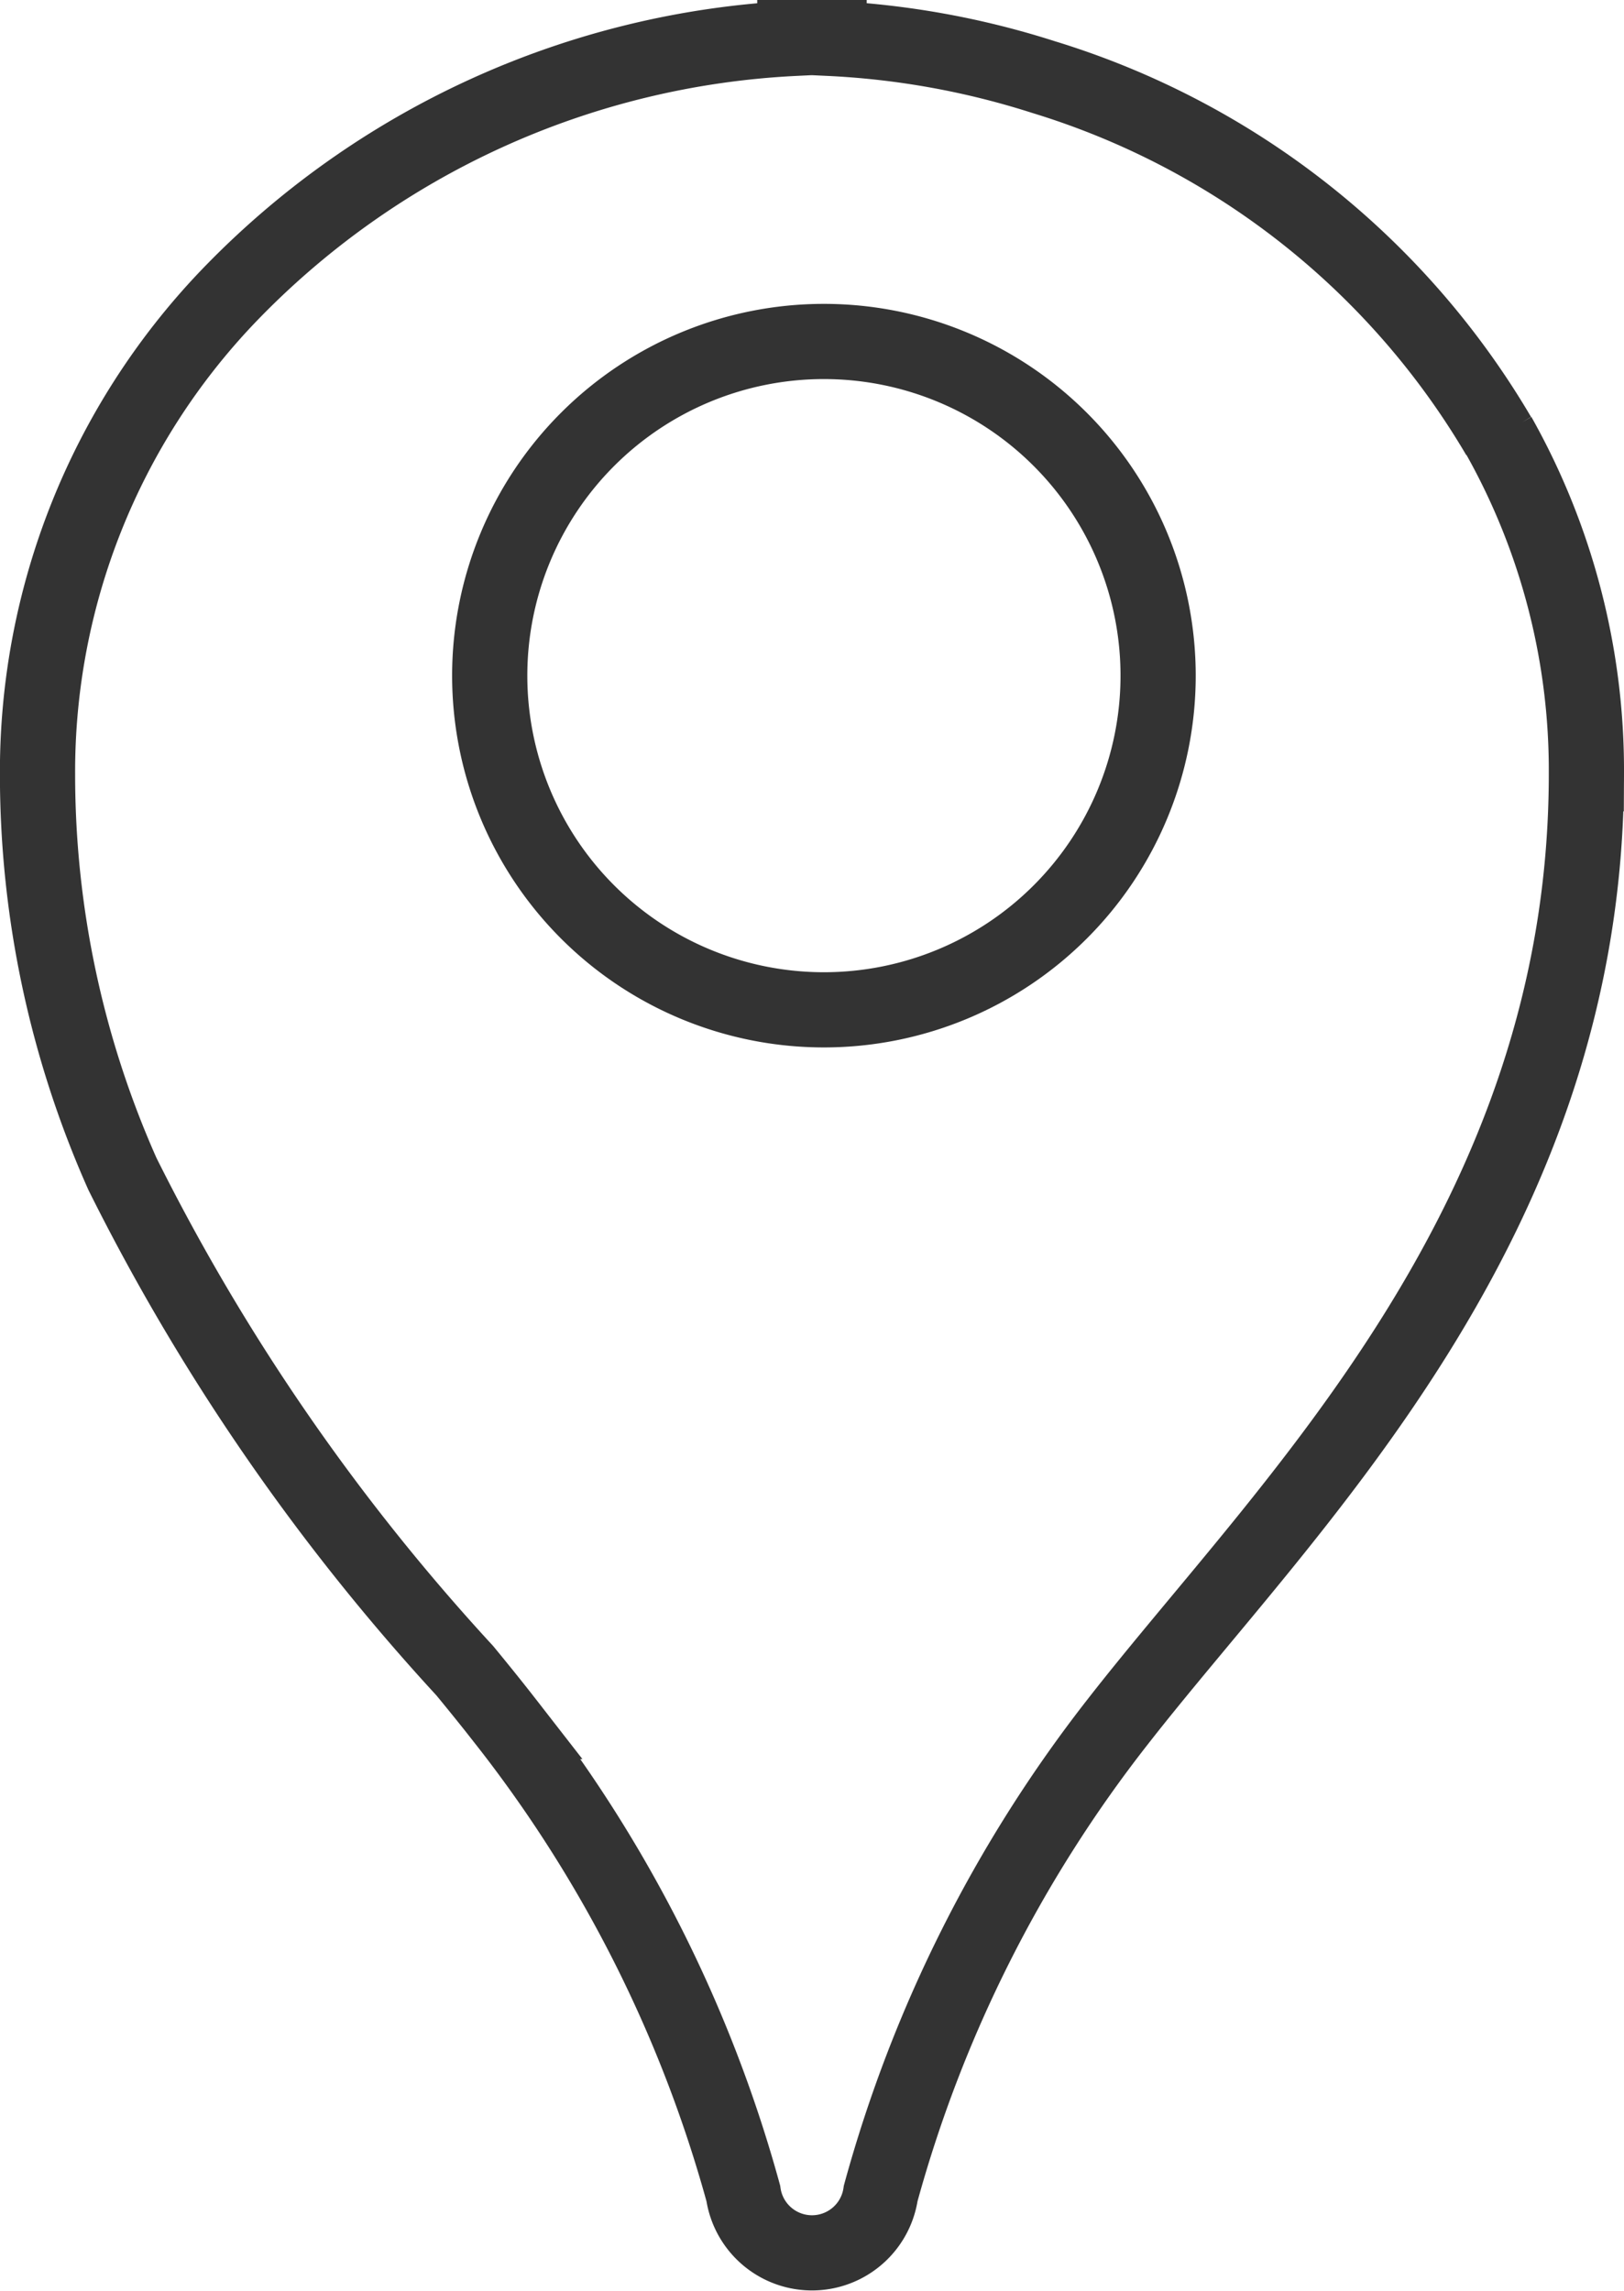
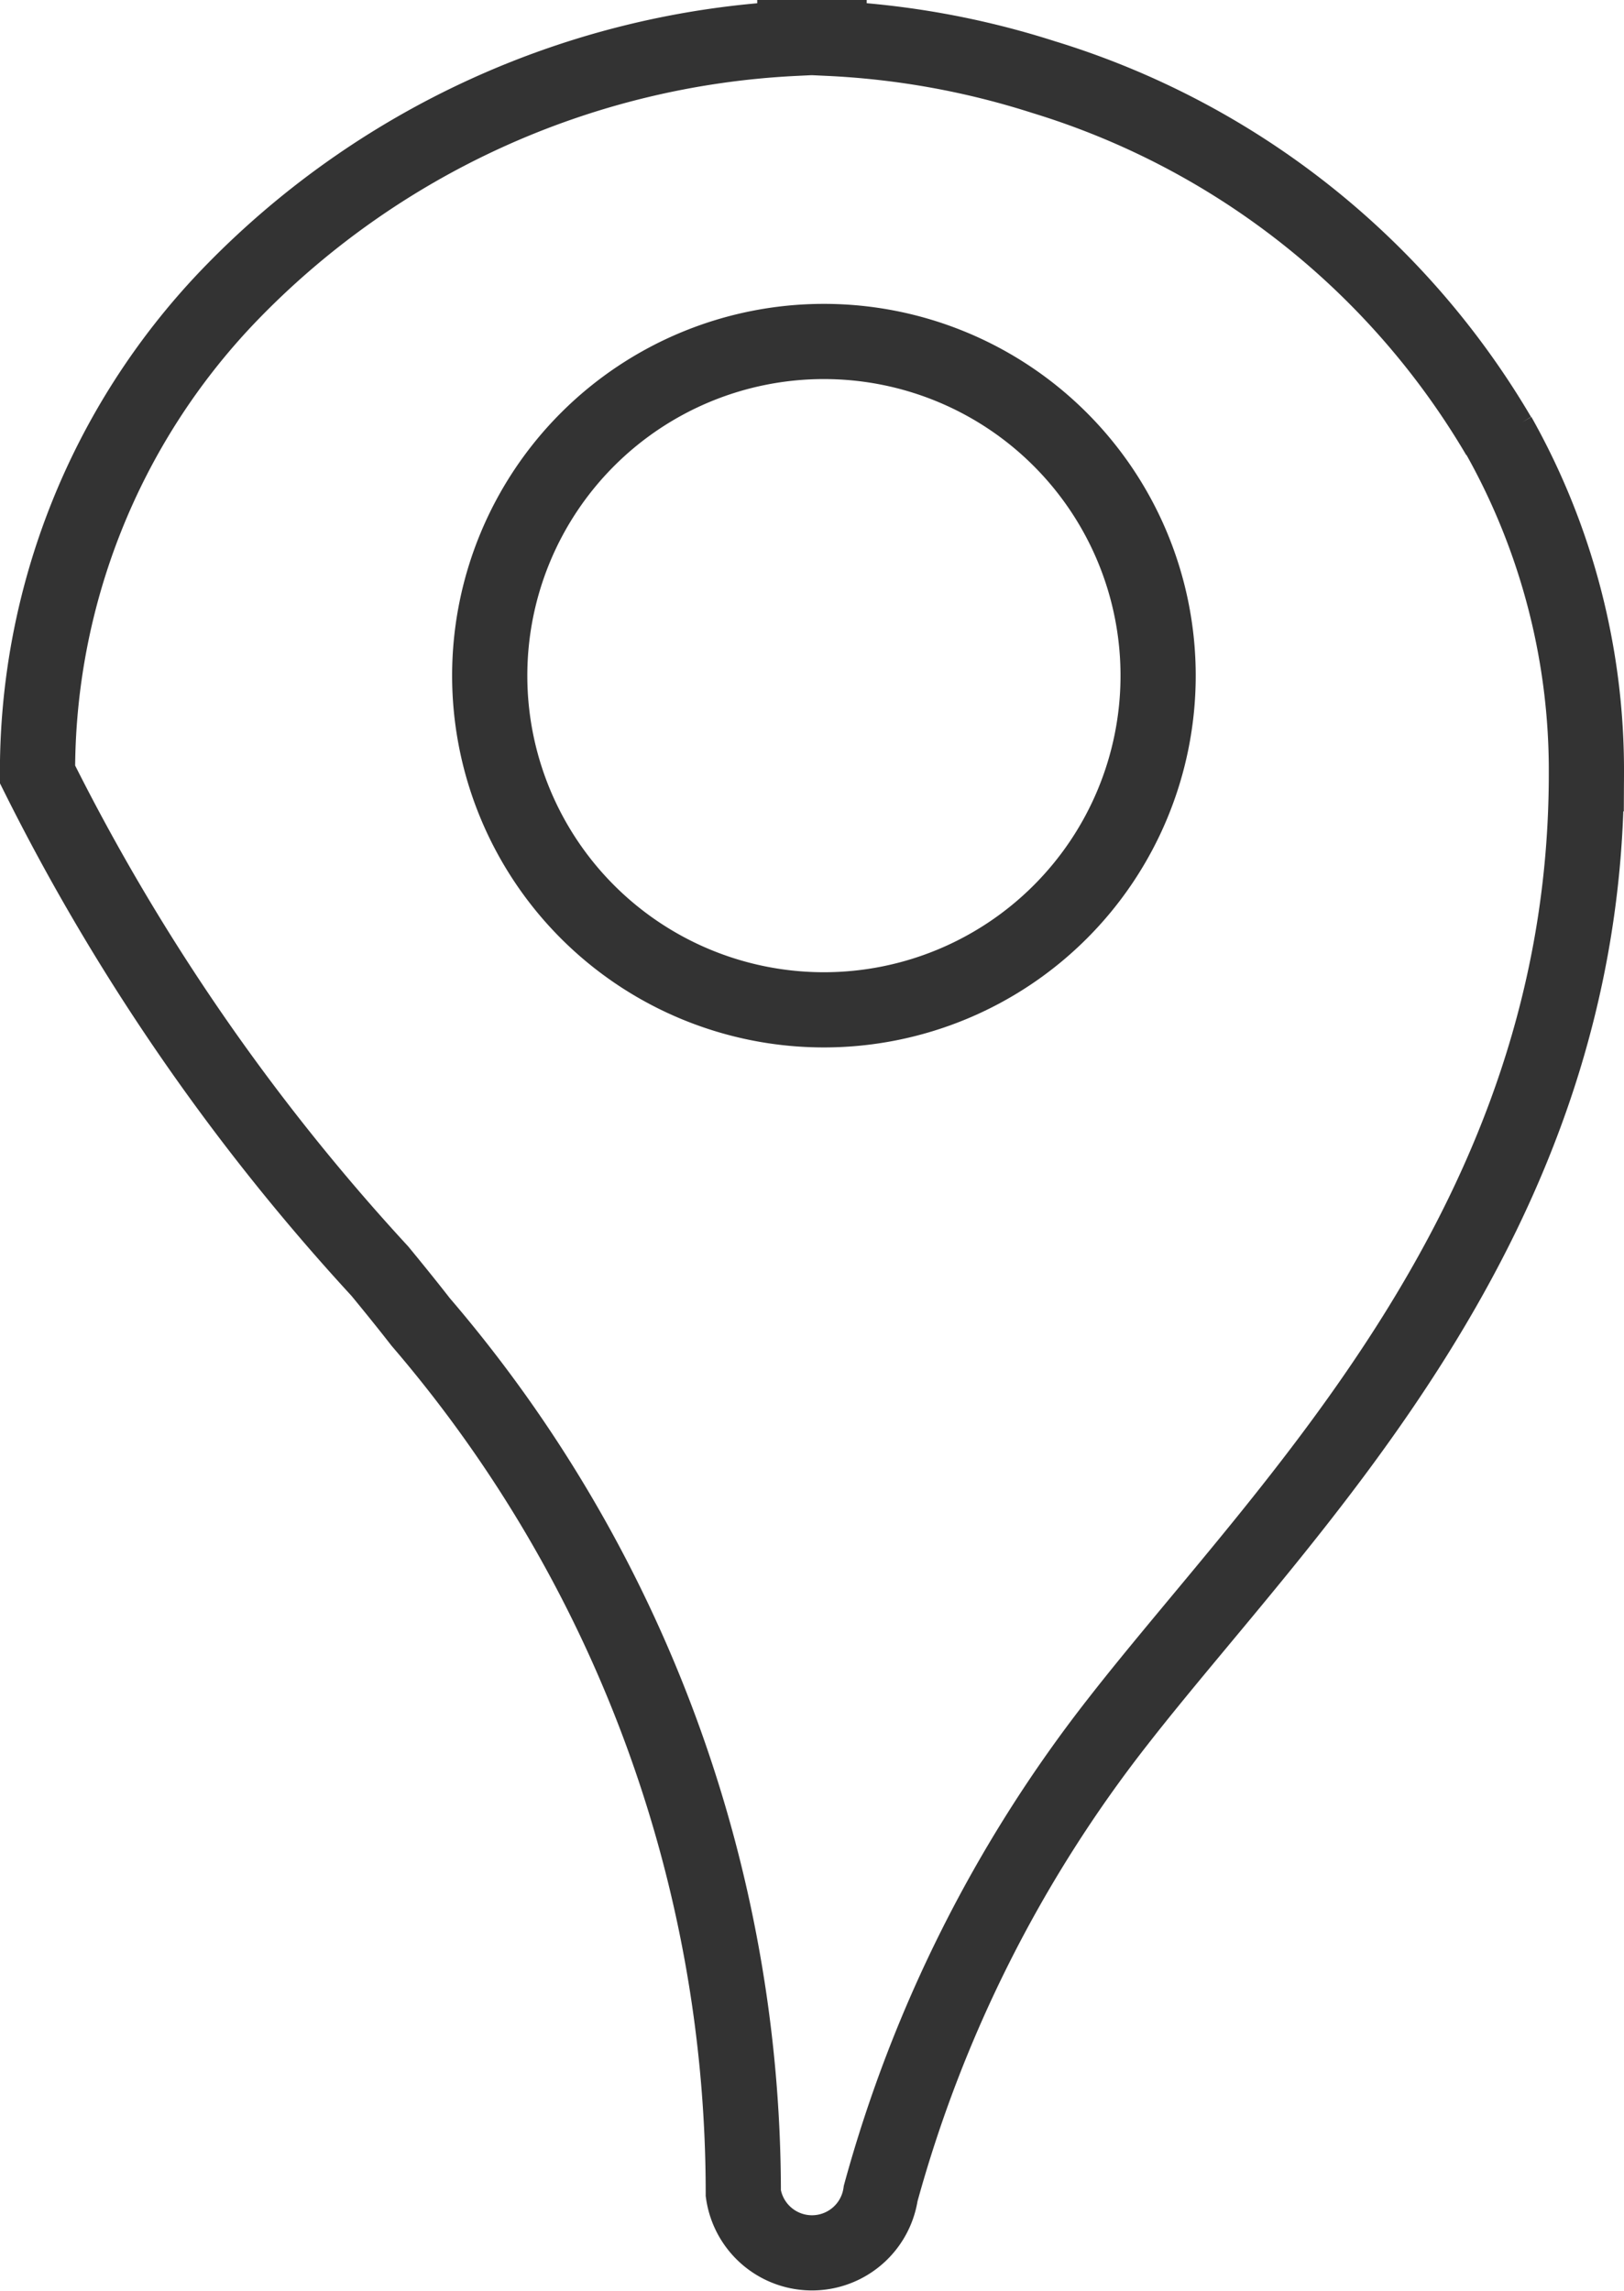
<svg xmlns="http://www.w3.org/2000/svg" width="21.595" height="30.465" viewBox="0 0 21.595 30.465">
-   <path id="パス_147" data-name="パス 147" d="M55.6,30.53a10.617,10.617,0,0,0-6.052-4.773,11.021,11.021,0,0,0-2.851-.515v-.01c-.076,0-.152,0-.228,0s-.152,0-.228,0v.01a11.191,11.191,0,0,0-7.549,3.446,9.146,9.146,0,0,0-2.521,6.342A13.059,13.059,0,0,0,37.3,40.343a28.5,28.5,0,0,0,4.552,6.606c.19.231.372.456.543.676A17.785,17.785,0,0,1,45.556,53.9a.923.923,0,0,0,1.827,0,17.8,17.8,0,0,1,3.157-6.278c2.237-2.869,6.227-6.626,6.227-12.6a9.084,9.084,0,0,0-1.167-4.5m-8.972,7.639a4.444,4.444,0,1,1,4.444-4.444,4.444,4.444,0,0,1-4.444,4.444" transform="translate(-35.672 -24.732)" fill="none" stroke="#333" stroke-width="1" />
+   <path id="パス_147" data-name="パス 147" d="M55.6,30.53a10.617,10.617,0,0,0-6.052-4.773,11.021,11.021,0,0,0-2.851-.515v-.01c-.076,0-.152,0-.228,0s-.152,0-.228,0v.01a11.191,11.191,0,0,0-7.549,3.446,9.146,9.146,0,0,0-2.521,6.342a28.5,28.5,0,0,0,4.552,6.606c.19.231.372.456.543.676A17.785,17.785,0,0,1,45.556,53.9a.923.923,0,0,0,1.827,0,17.8,17.8,0,0,1,3.157-6.278c2.237-2.869,6.227-6.626,6.227-12.6a9.084,9.084,0,0,0-1.167-4.5m-8.972,7.639a4.444,4.444,0,1,1,4.444-4.444,4.444,4.444,0,0,1-4.444,4.444" transform="translate(-35.672 -24.732)" fill="none" stroke="#333" stroke-width="1" />
</svg>